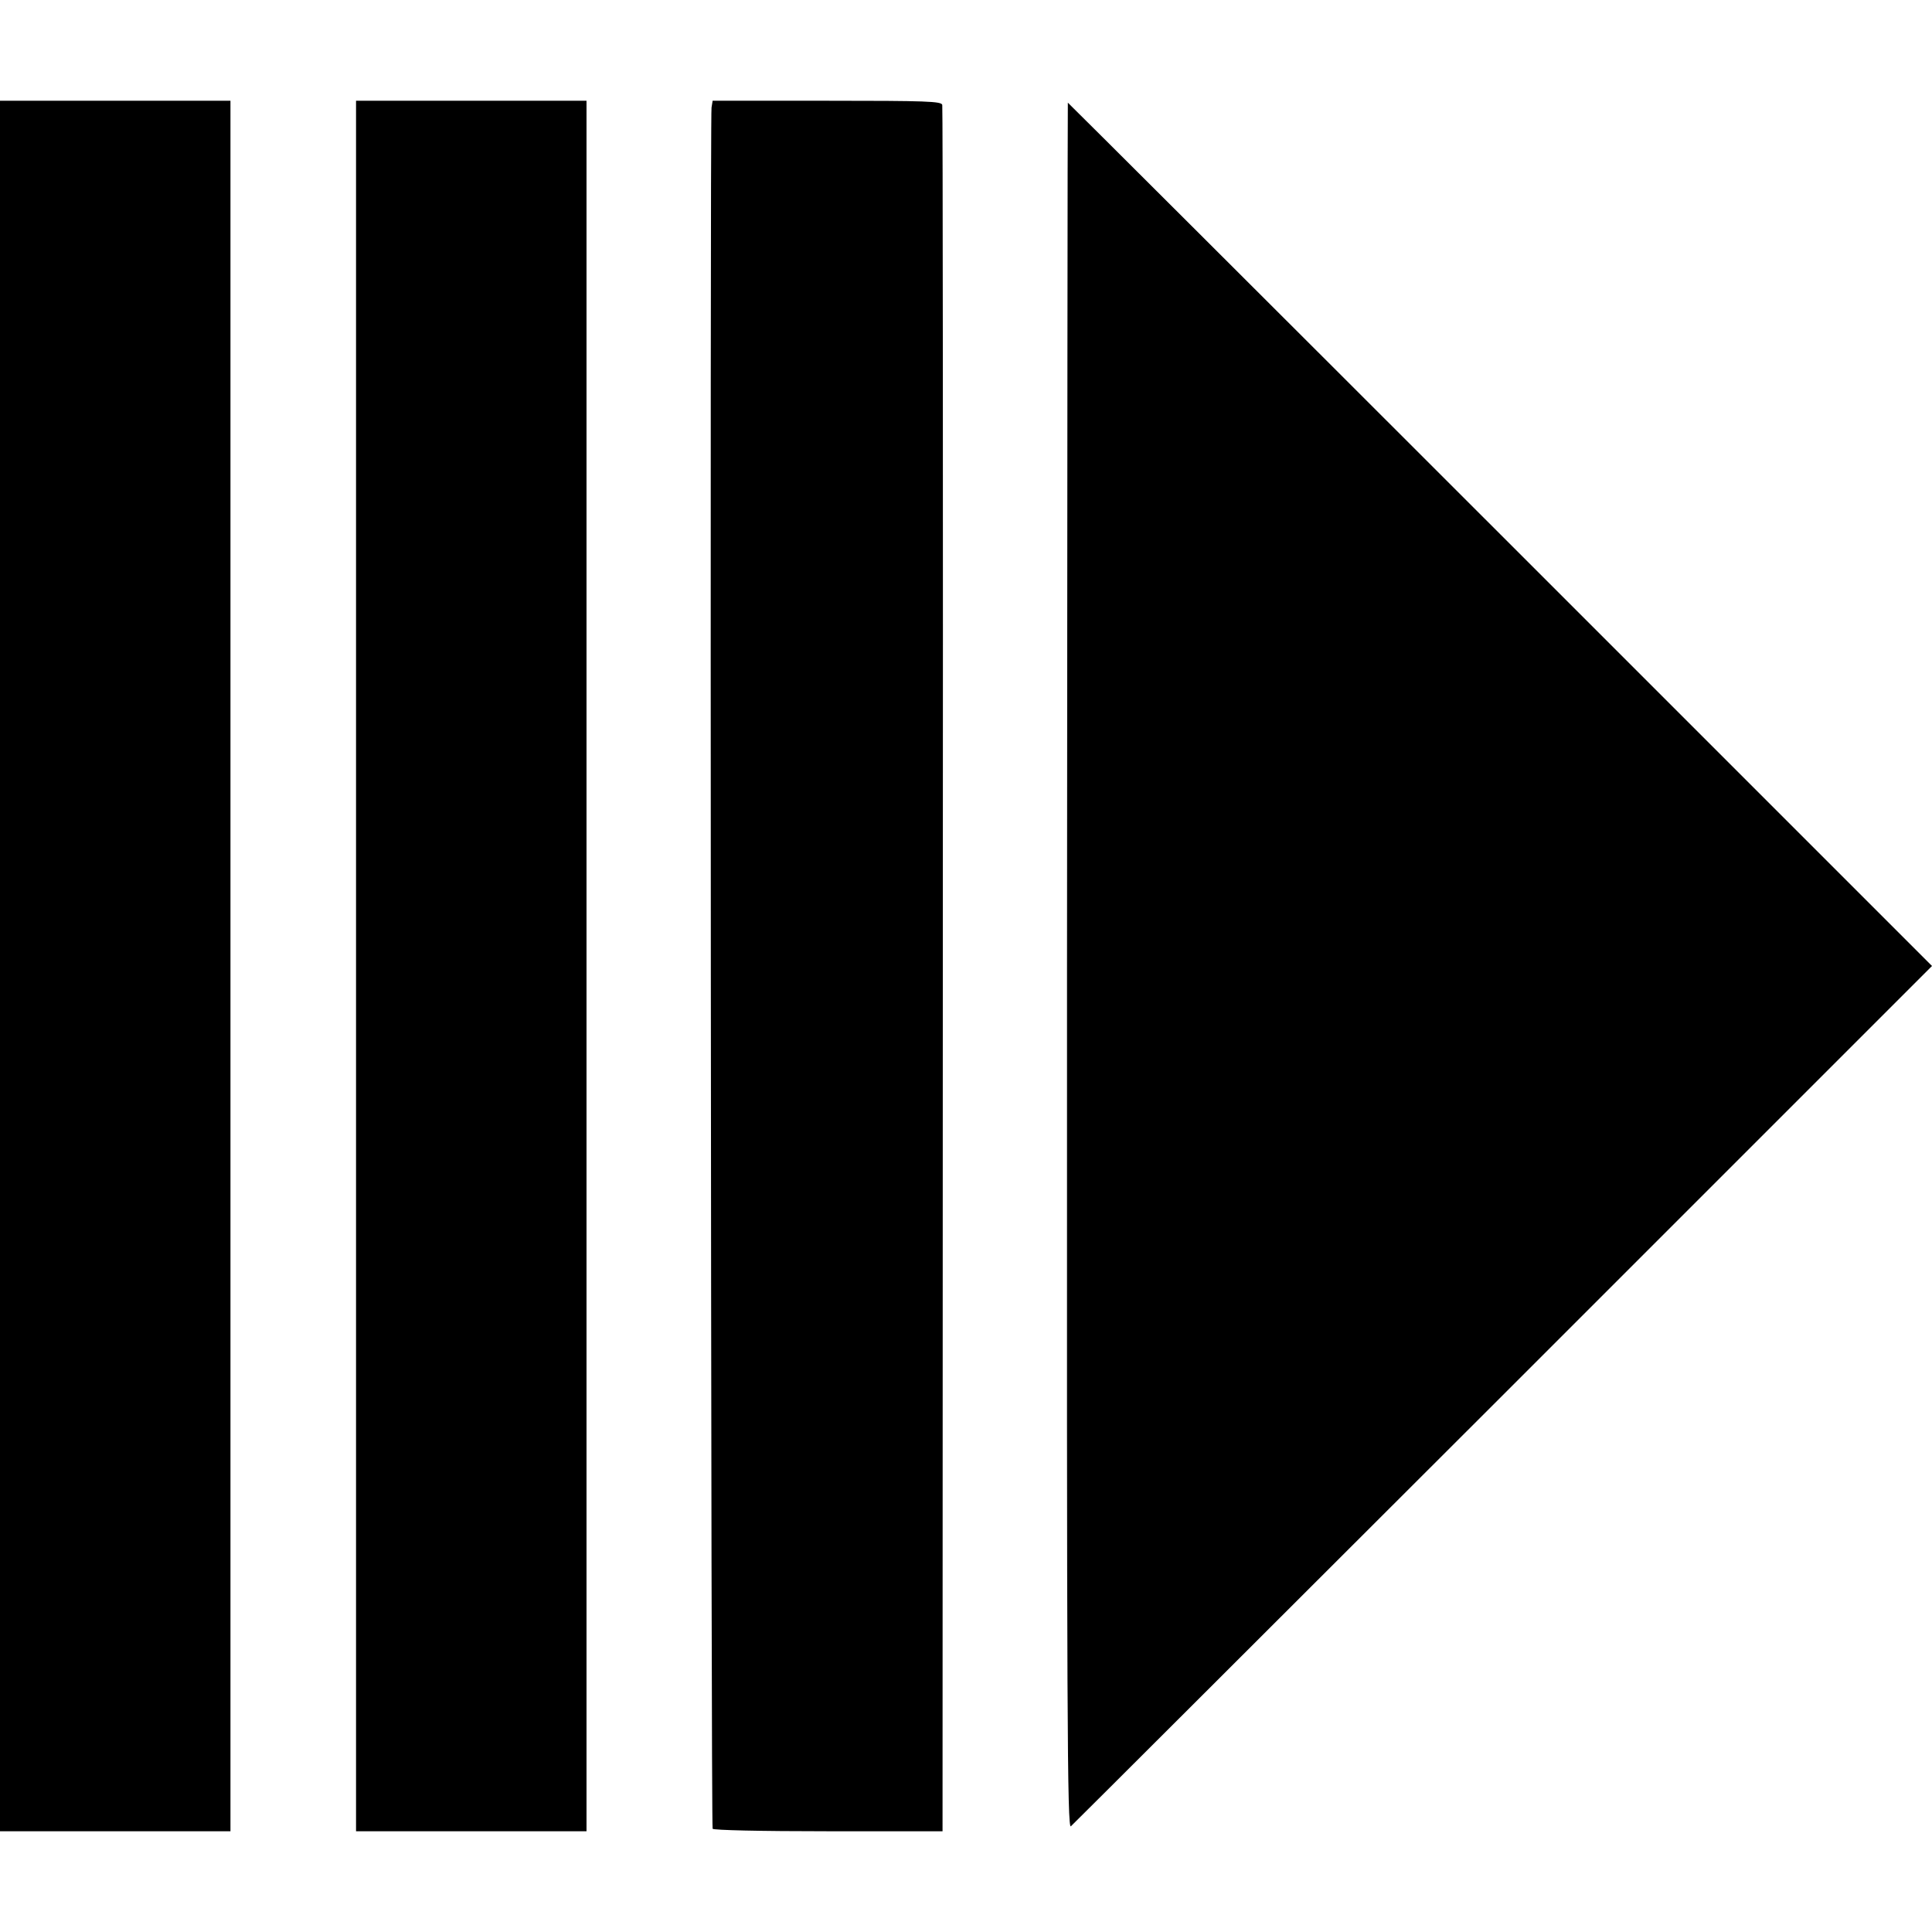
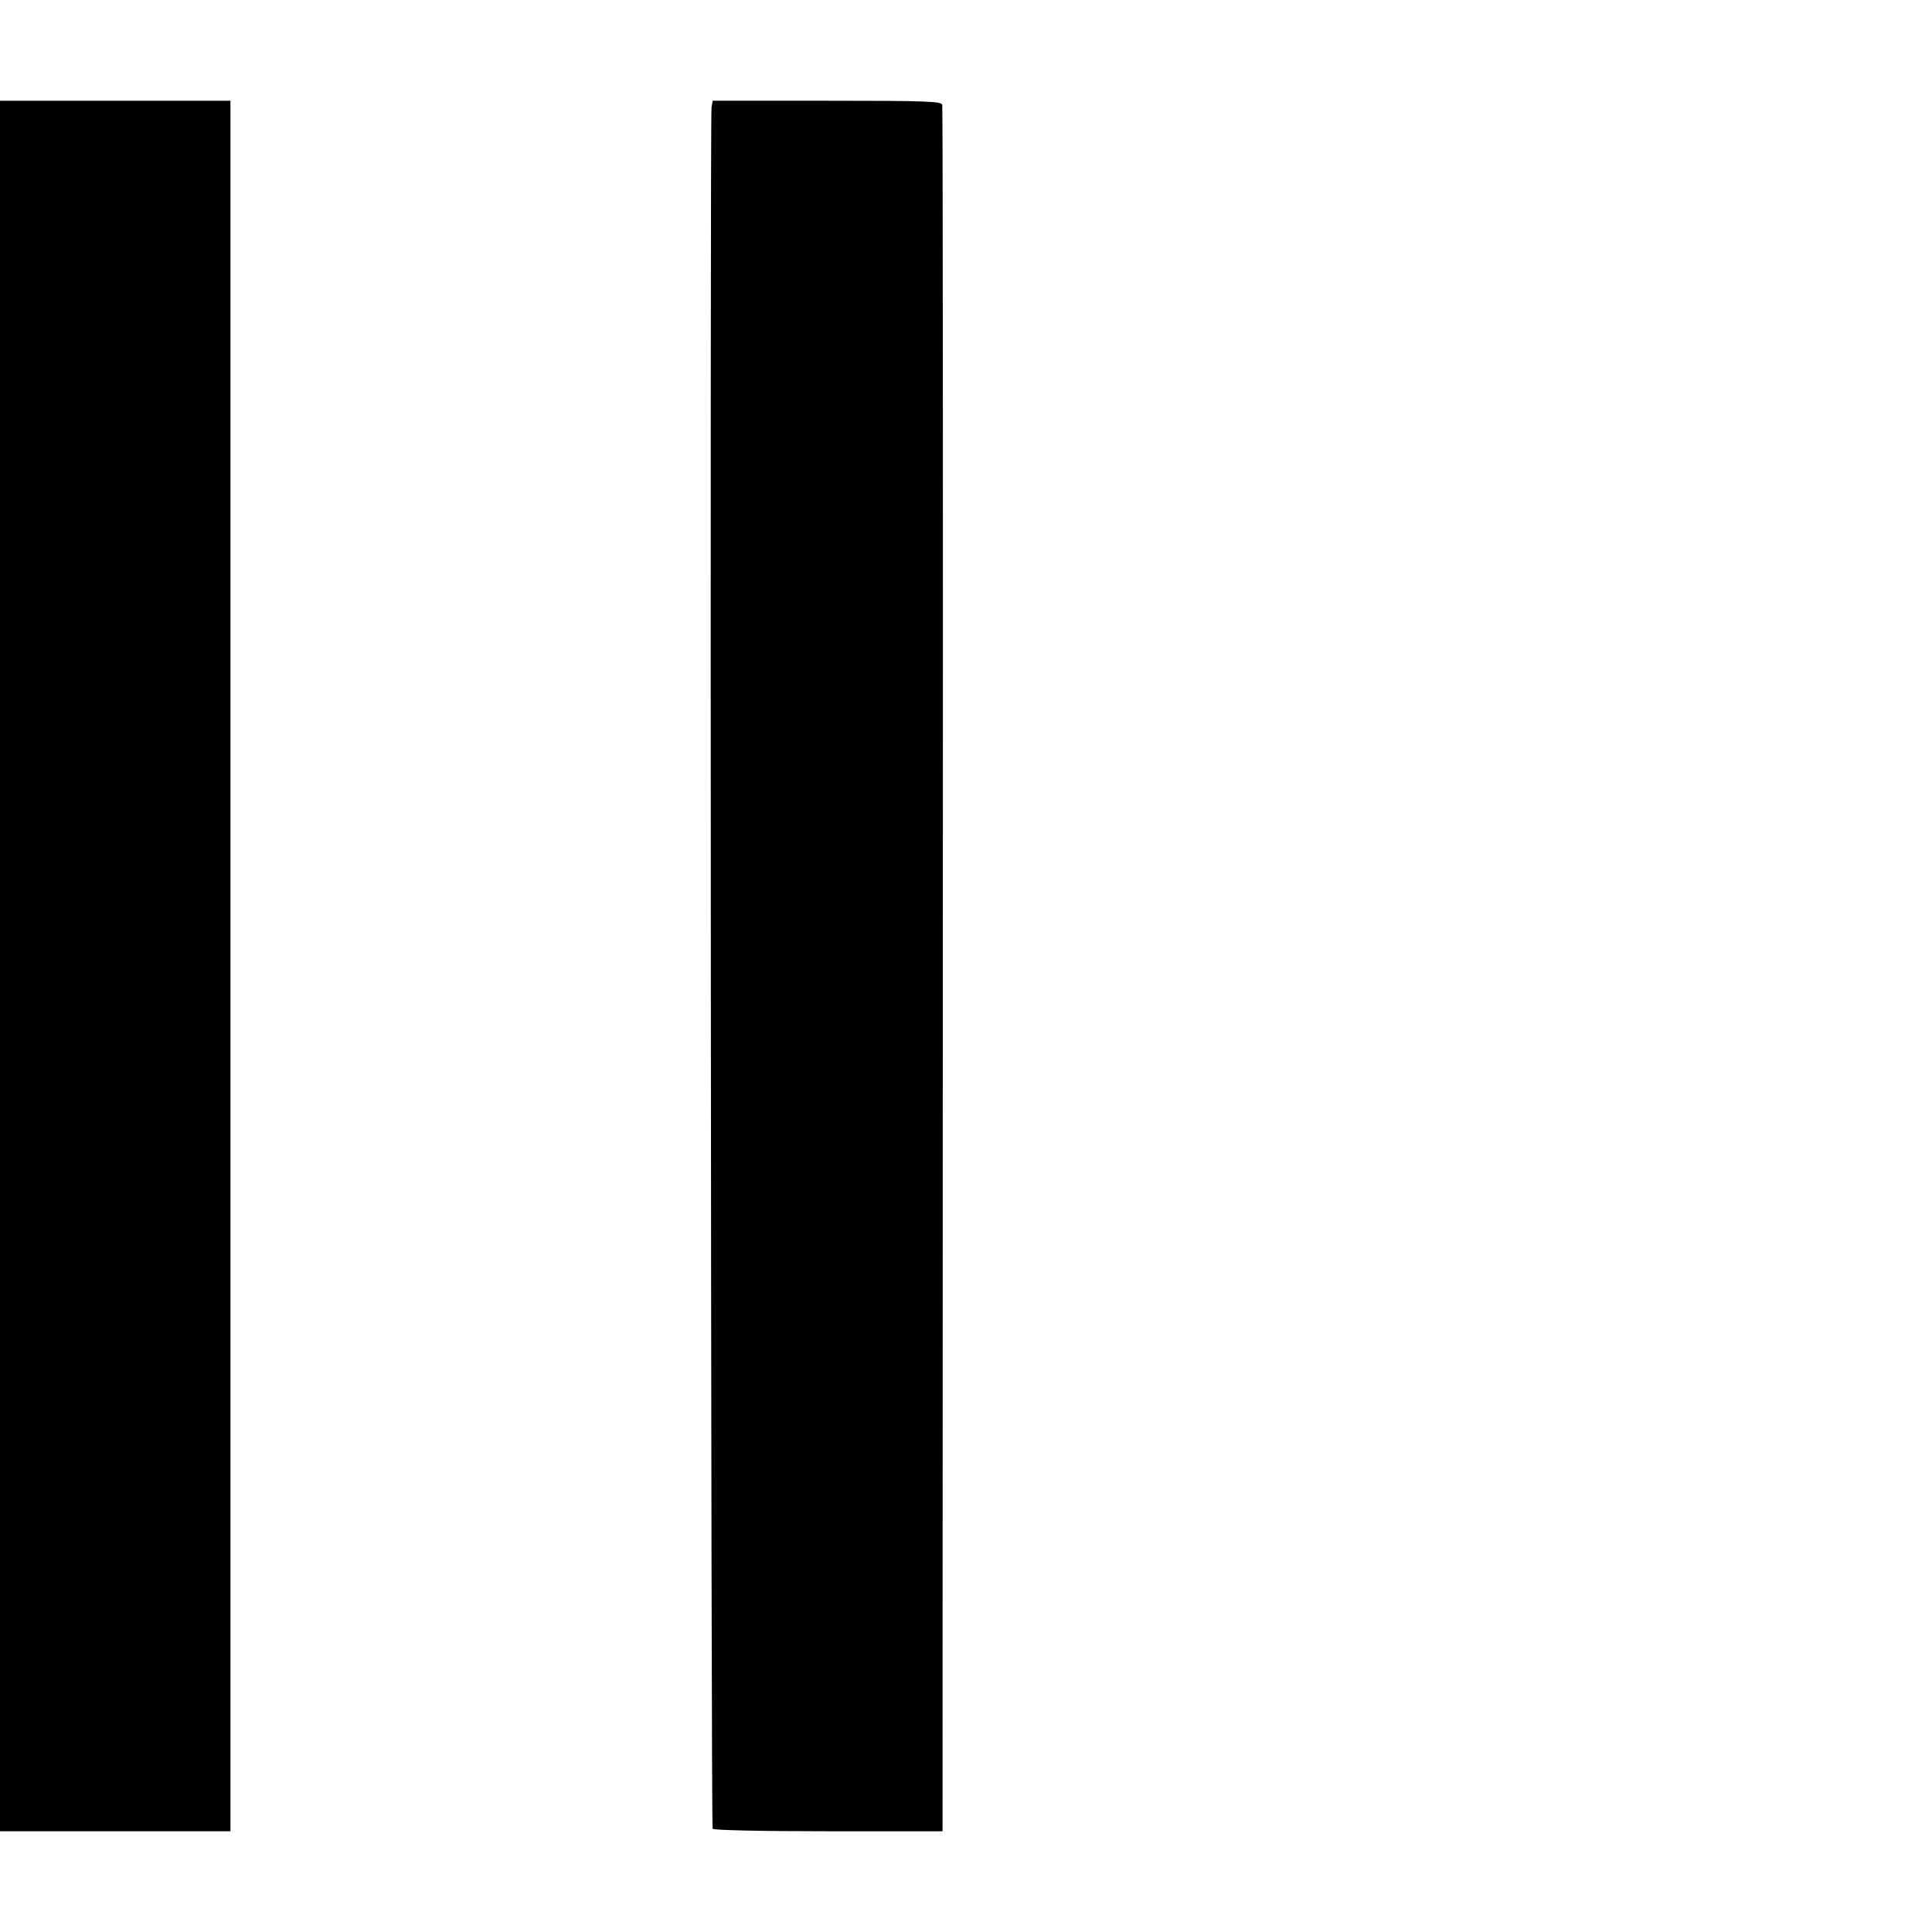
<svg xmlns="http://www.w3.org/2000/svg" version="1.0" width="700pt" height="700pt" viewBox="0 0 700 700" preserveAspectRatio="xMidYMid meet">
  <g transform="translate(0,700) scale(0.1,-0.1)" fill="#000000" stroke="none">
    <path d="M0 3500 l0 -3135 418 0 417 0 0 3135 0 3135 -417 0 -418 0 0 -3135z" />
-     <path d="M1290 3500 l0 -3135 418 0 417 0 0 3135 0 3135 -417 0 -418 0 0 -3135z" />
+     <path d="M1290 3500 z" />
    <path d="M2578 6610 c-6 -44 -2 -6226 4 -6236 4 -5 169 -9 420 -9 l413 0 1 3120 c1 1716 0 3127 -2 3135 -3 13 -58 15 -418 15 l-414 0 -4 -25z" />
-     <path d="M3869 6628 c-1 -2 -2 -1410 -3 -3130 -1 -2739 1 -3125 14 -3115 8 7 713 711 1567 1564 l1553 1553 -1565 1565 c-861 861 -1566 1564 -1566 1563z" />
  </g>
</svg>